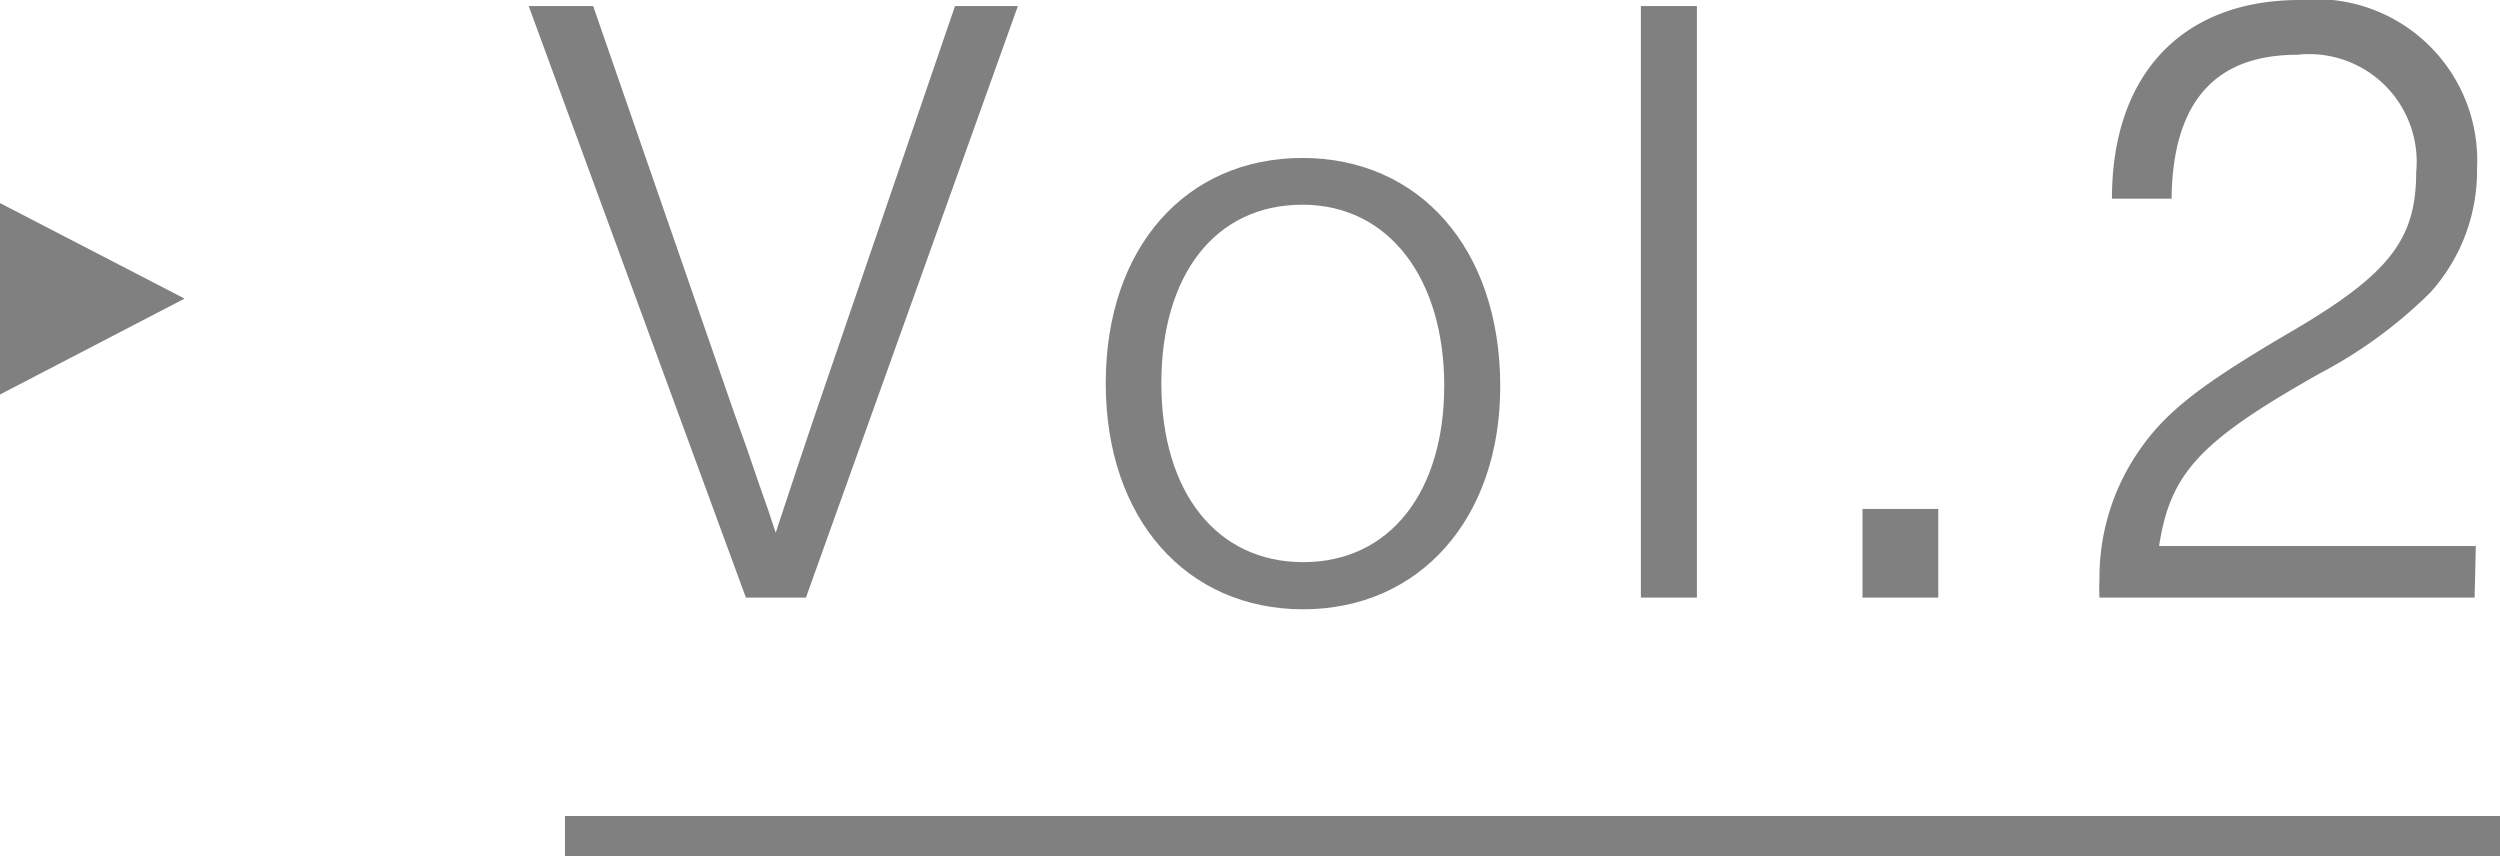
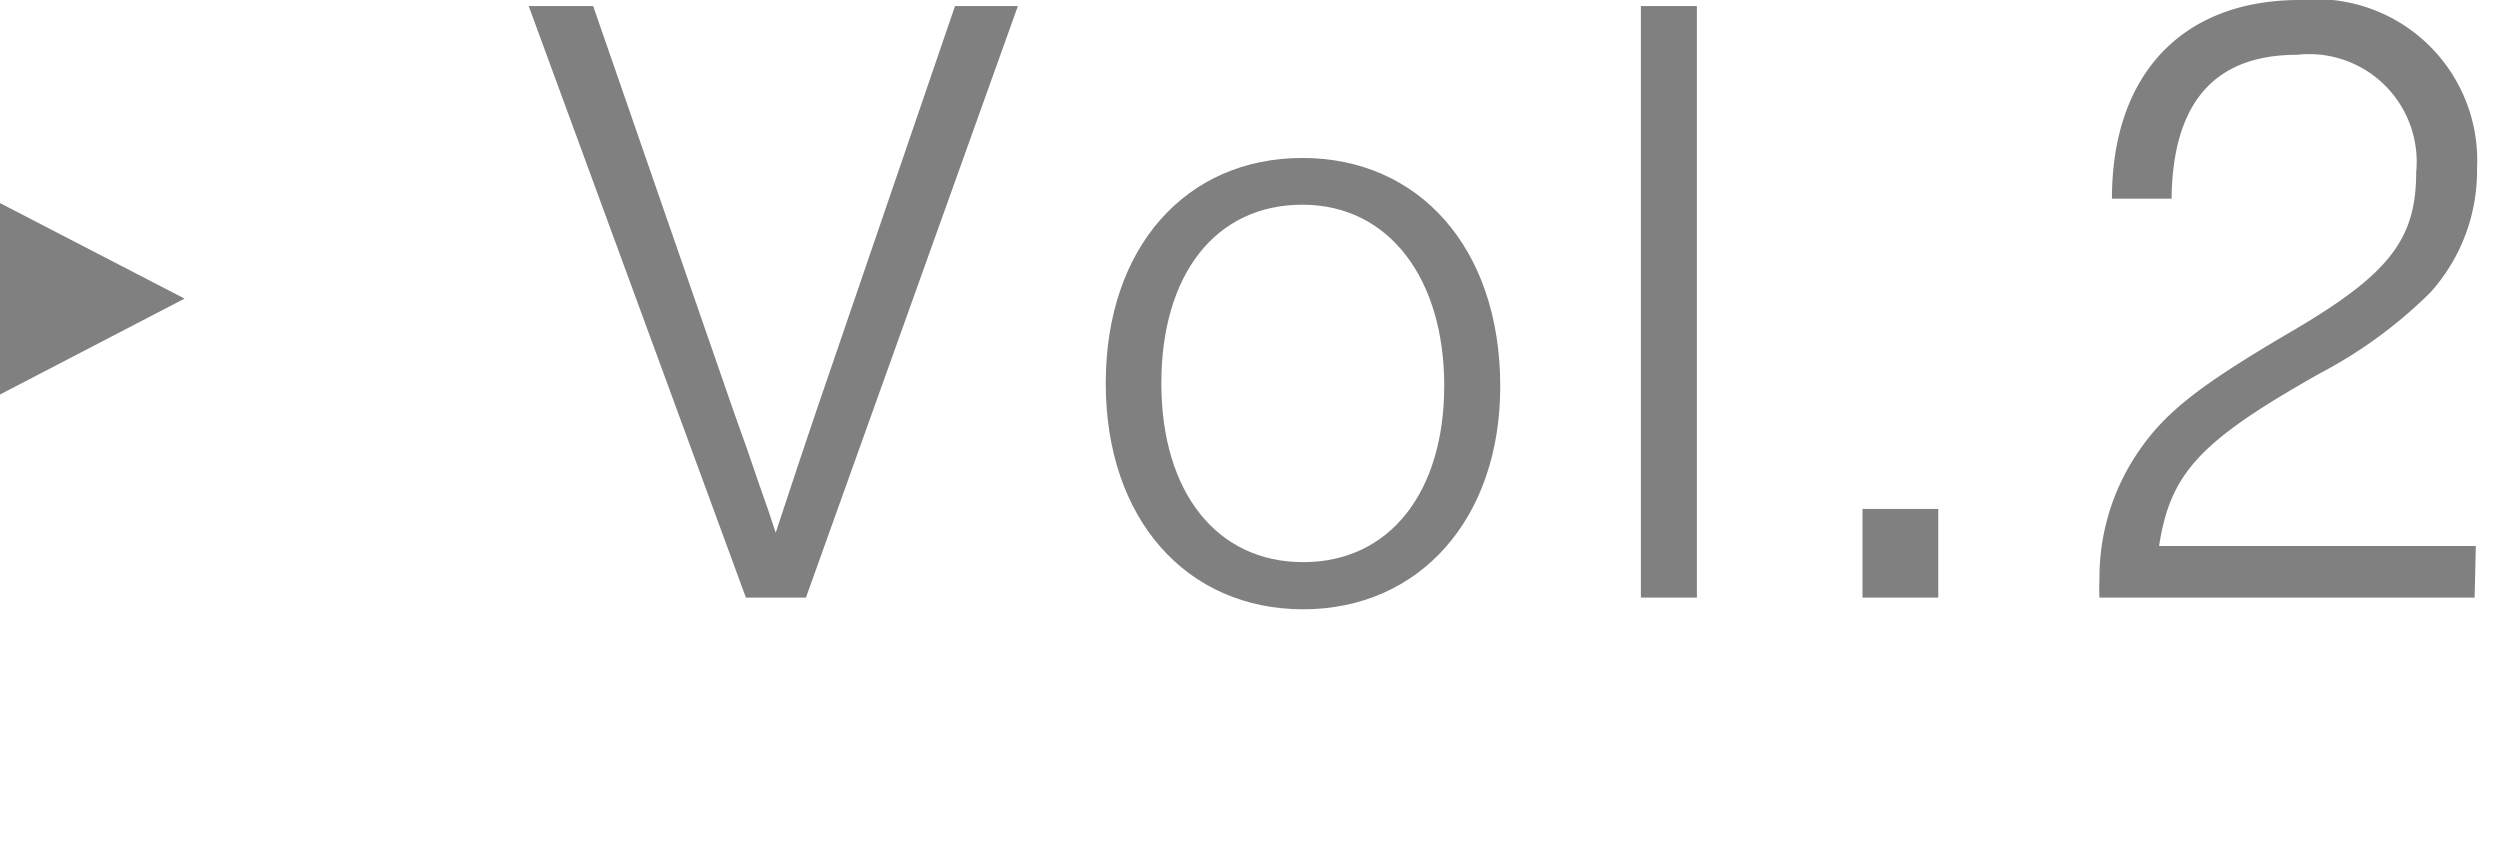
<svg xmlns="http://www.w3.org/2000/svg" width="62.04" height="21.25" viewBox="0 0 62.04 21.25">
  <defs>
    <style>.cls-1{fill:gray;}.cls-2{fill:none;stroke:gray;stroke-miterlimit:10;}</style>
  </defs>
  <g id="レイヤー_2" data-name="レイヤー 2">
    <g id="レイヤー_1-2" data-name="レイヤー 1">
      <path class="cls-1" d="M18.51,14.83,13.12.15h1.6l3.5,10.1c.31.86.31.86.64,1.83q.2.55.39,1.14c.55-1.67.62-1.87,1-3L23.7.15h1.56L20,14.83Z" />
      <path class="cls-1" d="M37.23,9.59c0,3.28-2,5.53-4.89,5.53s-4.9-2.23-4.9-5.61,2-5.59,4.88-5.59S37.23,6.14,37.23,9.59Zm-8.41-.08c0,2.7,1.37,4.44,3.52,4.44s3.5-1.74,3.5-4.38-1.36-4.49-3.52-4.49S28.82,6.82,28.82,9.51Z" />
      <path class="cls-1" d="M42.11,14.83H40.72V.15h1.39Z" />
      <path class="cls-1" d="M48.1,12.63v2.2H46.22v-2.2Z" />
      <path class="cls-1" d="M61.41,14.83H52.1a4.37,4.37,0,0,1,0-.44,5.54,5.54,0,0,1,1-3.23c.66-.95,1.51-1.61,3.69-2.89,2.49-1.45,3.17-2.31,3.17-4A2.67,2.67,0,0,0,57,1.36q-3.07,0-3.11,3.57H52.41c0-3.1,1.76-4.93,4.66-4.93a4,4,0,0,1,4.4,4.18,4.51,4.51,0,0,1-1.16,3.08,11.45,11.45,0,0,1-2.73,2c-3,1.69-3.72,2.48-4,4.29h7.86Z" />
-       <line class="cls-2" x1="14.02" y1="20.75" x2="62.04" y2="20.75" />
      <polyline class="cls-1" points="0 5.04 4.58 7.41 0 9.79" />
    </g>
  </g>
</svg>